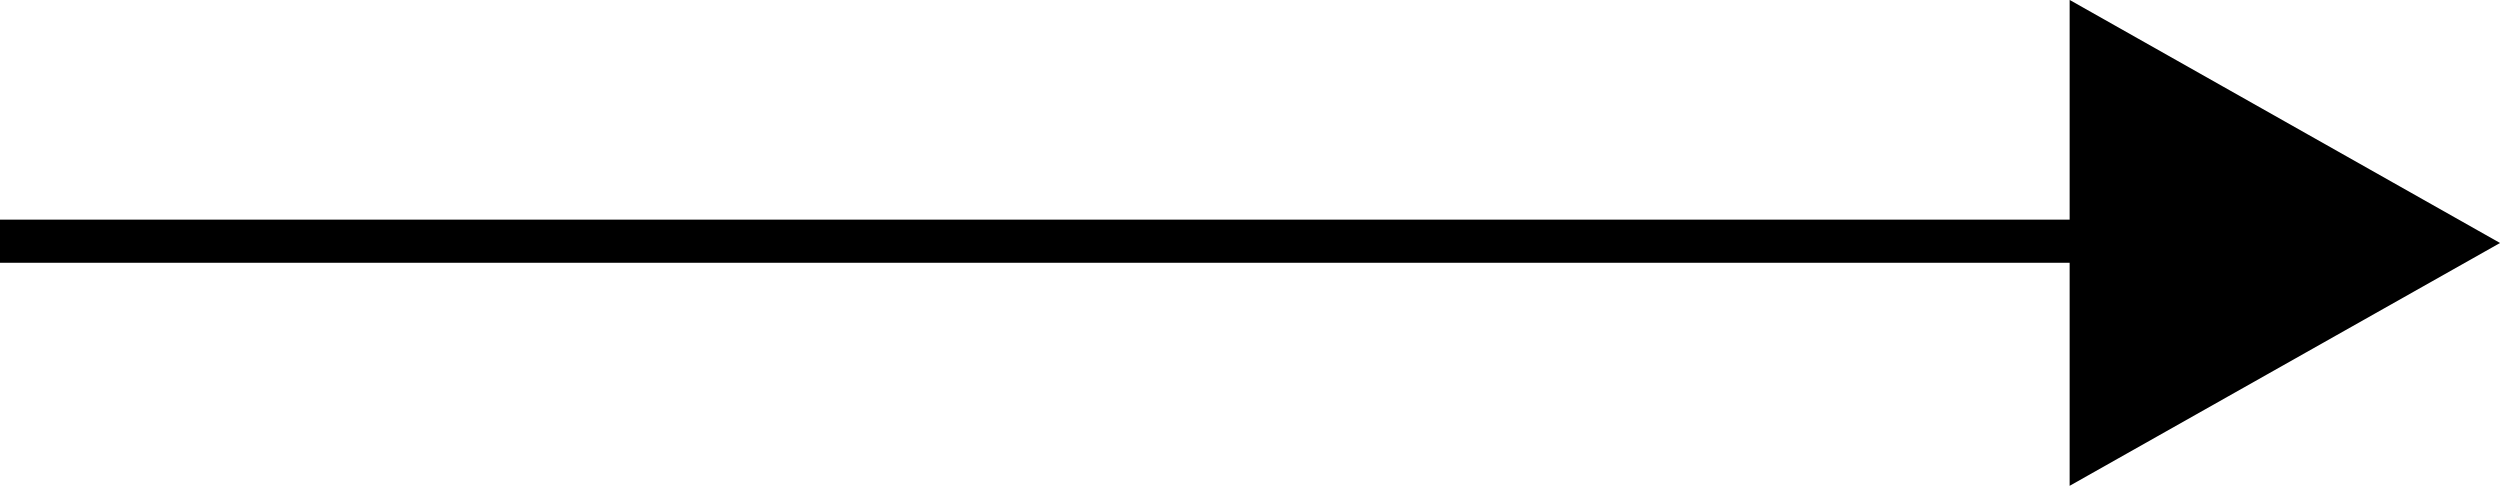
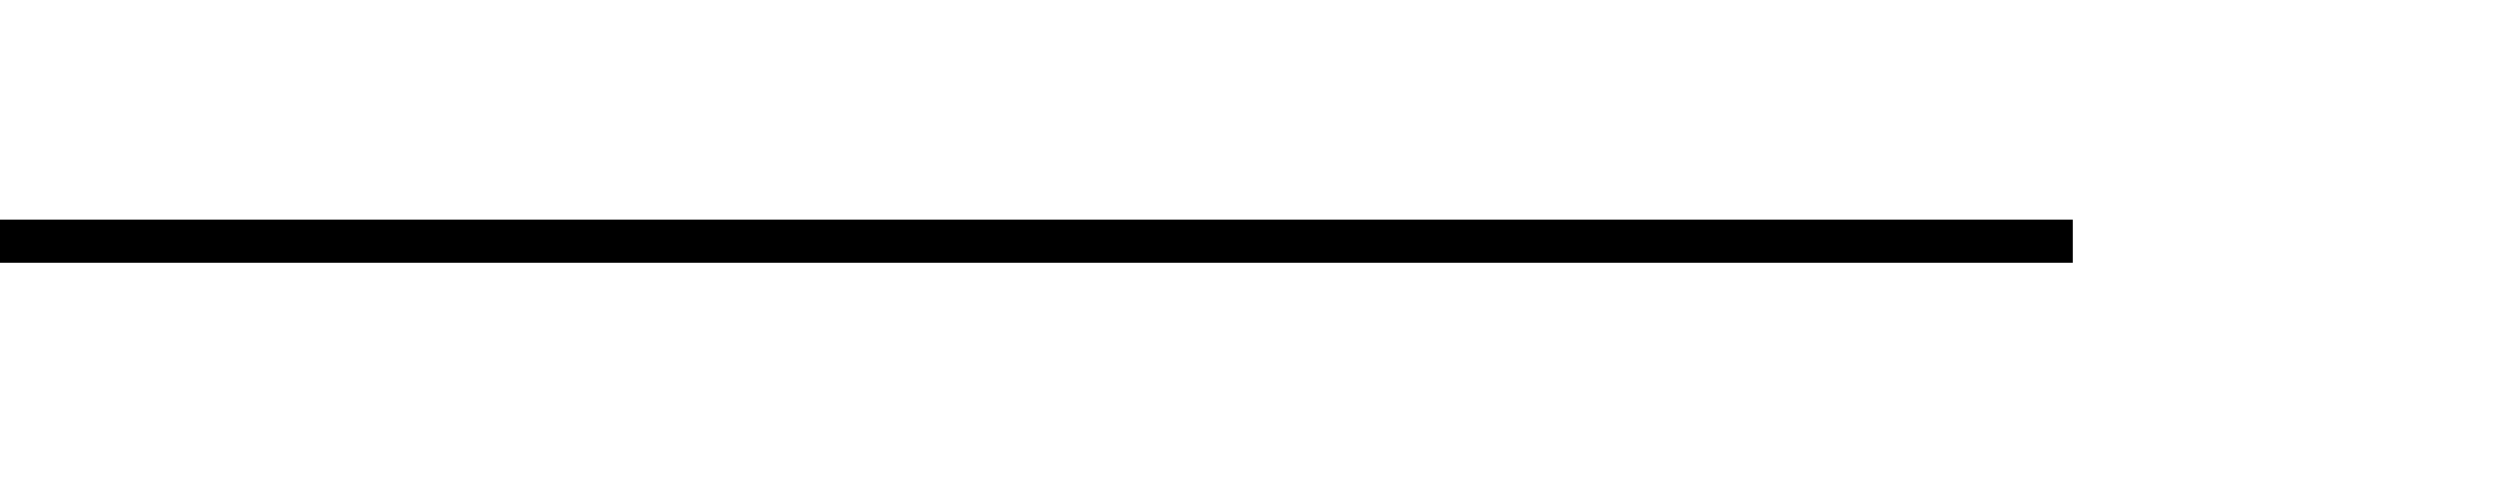
<svg xmlns="http://www.w3.org/2000/svg" width="68.977" height="13.406" viewBox="0 0 68.977 13.406">
  <g id="Component_39_38" data-name="Component 39 – 38" transform="translate(0 0)">
-     <path id="Triangle_1_copy" data-name="Triangle 1 copy" d="M1611.052,12902.646l11.875-6.7v13.406Z" transform="translate(1680.03 12909.35) rotate(180)" />
    <rect id="Rectangle_7_copy" data-name="Rectangle 7 copy" width="57.19" height="1.19" transform="translate(57.19 7.25) rotate(180)" />
  </g>
</svg>